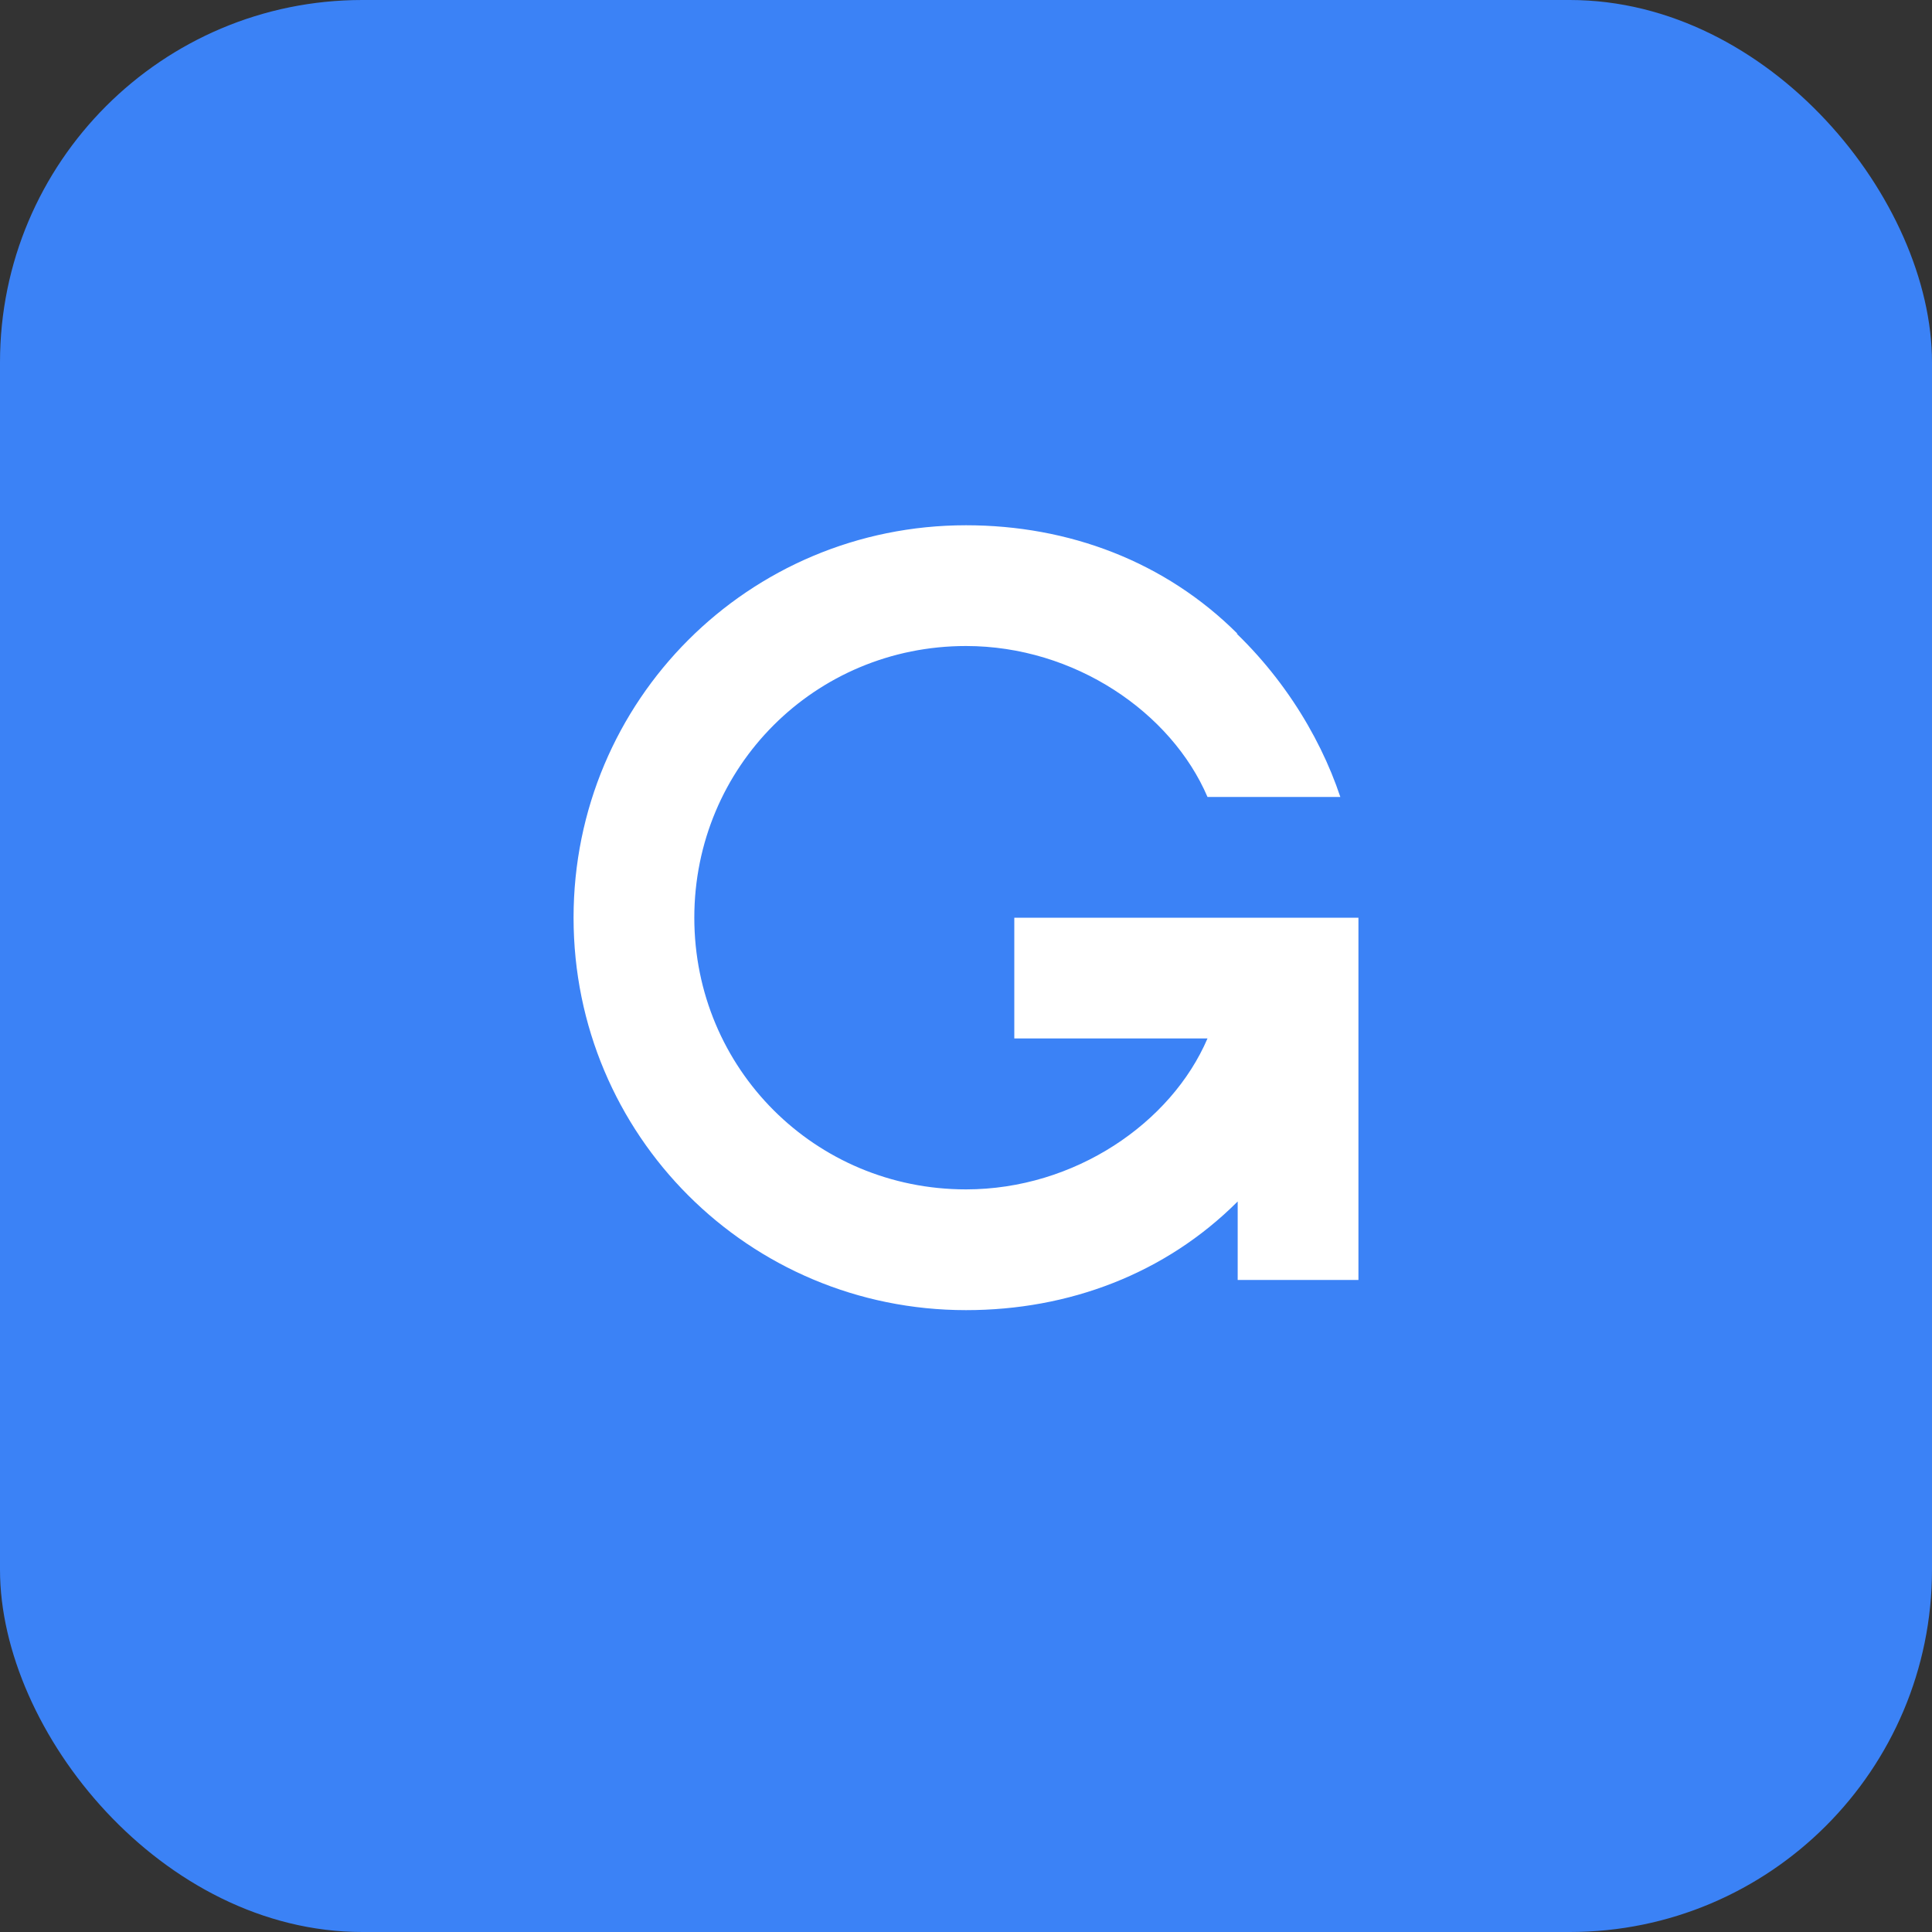
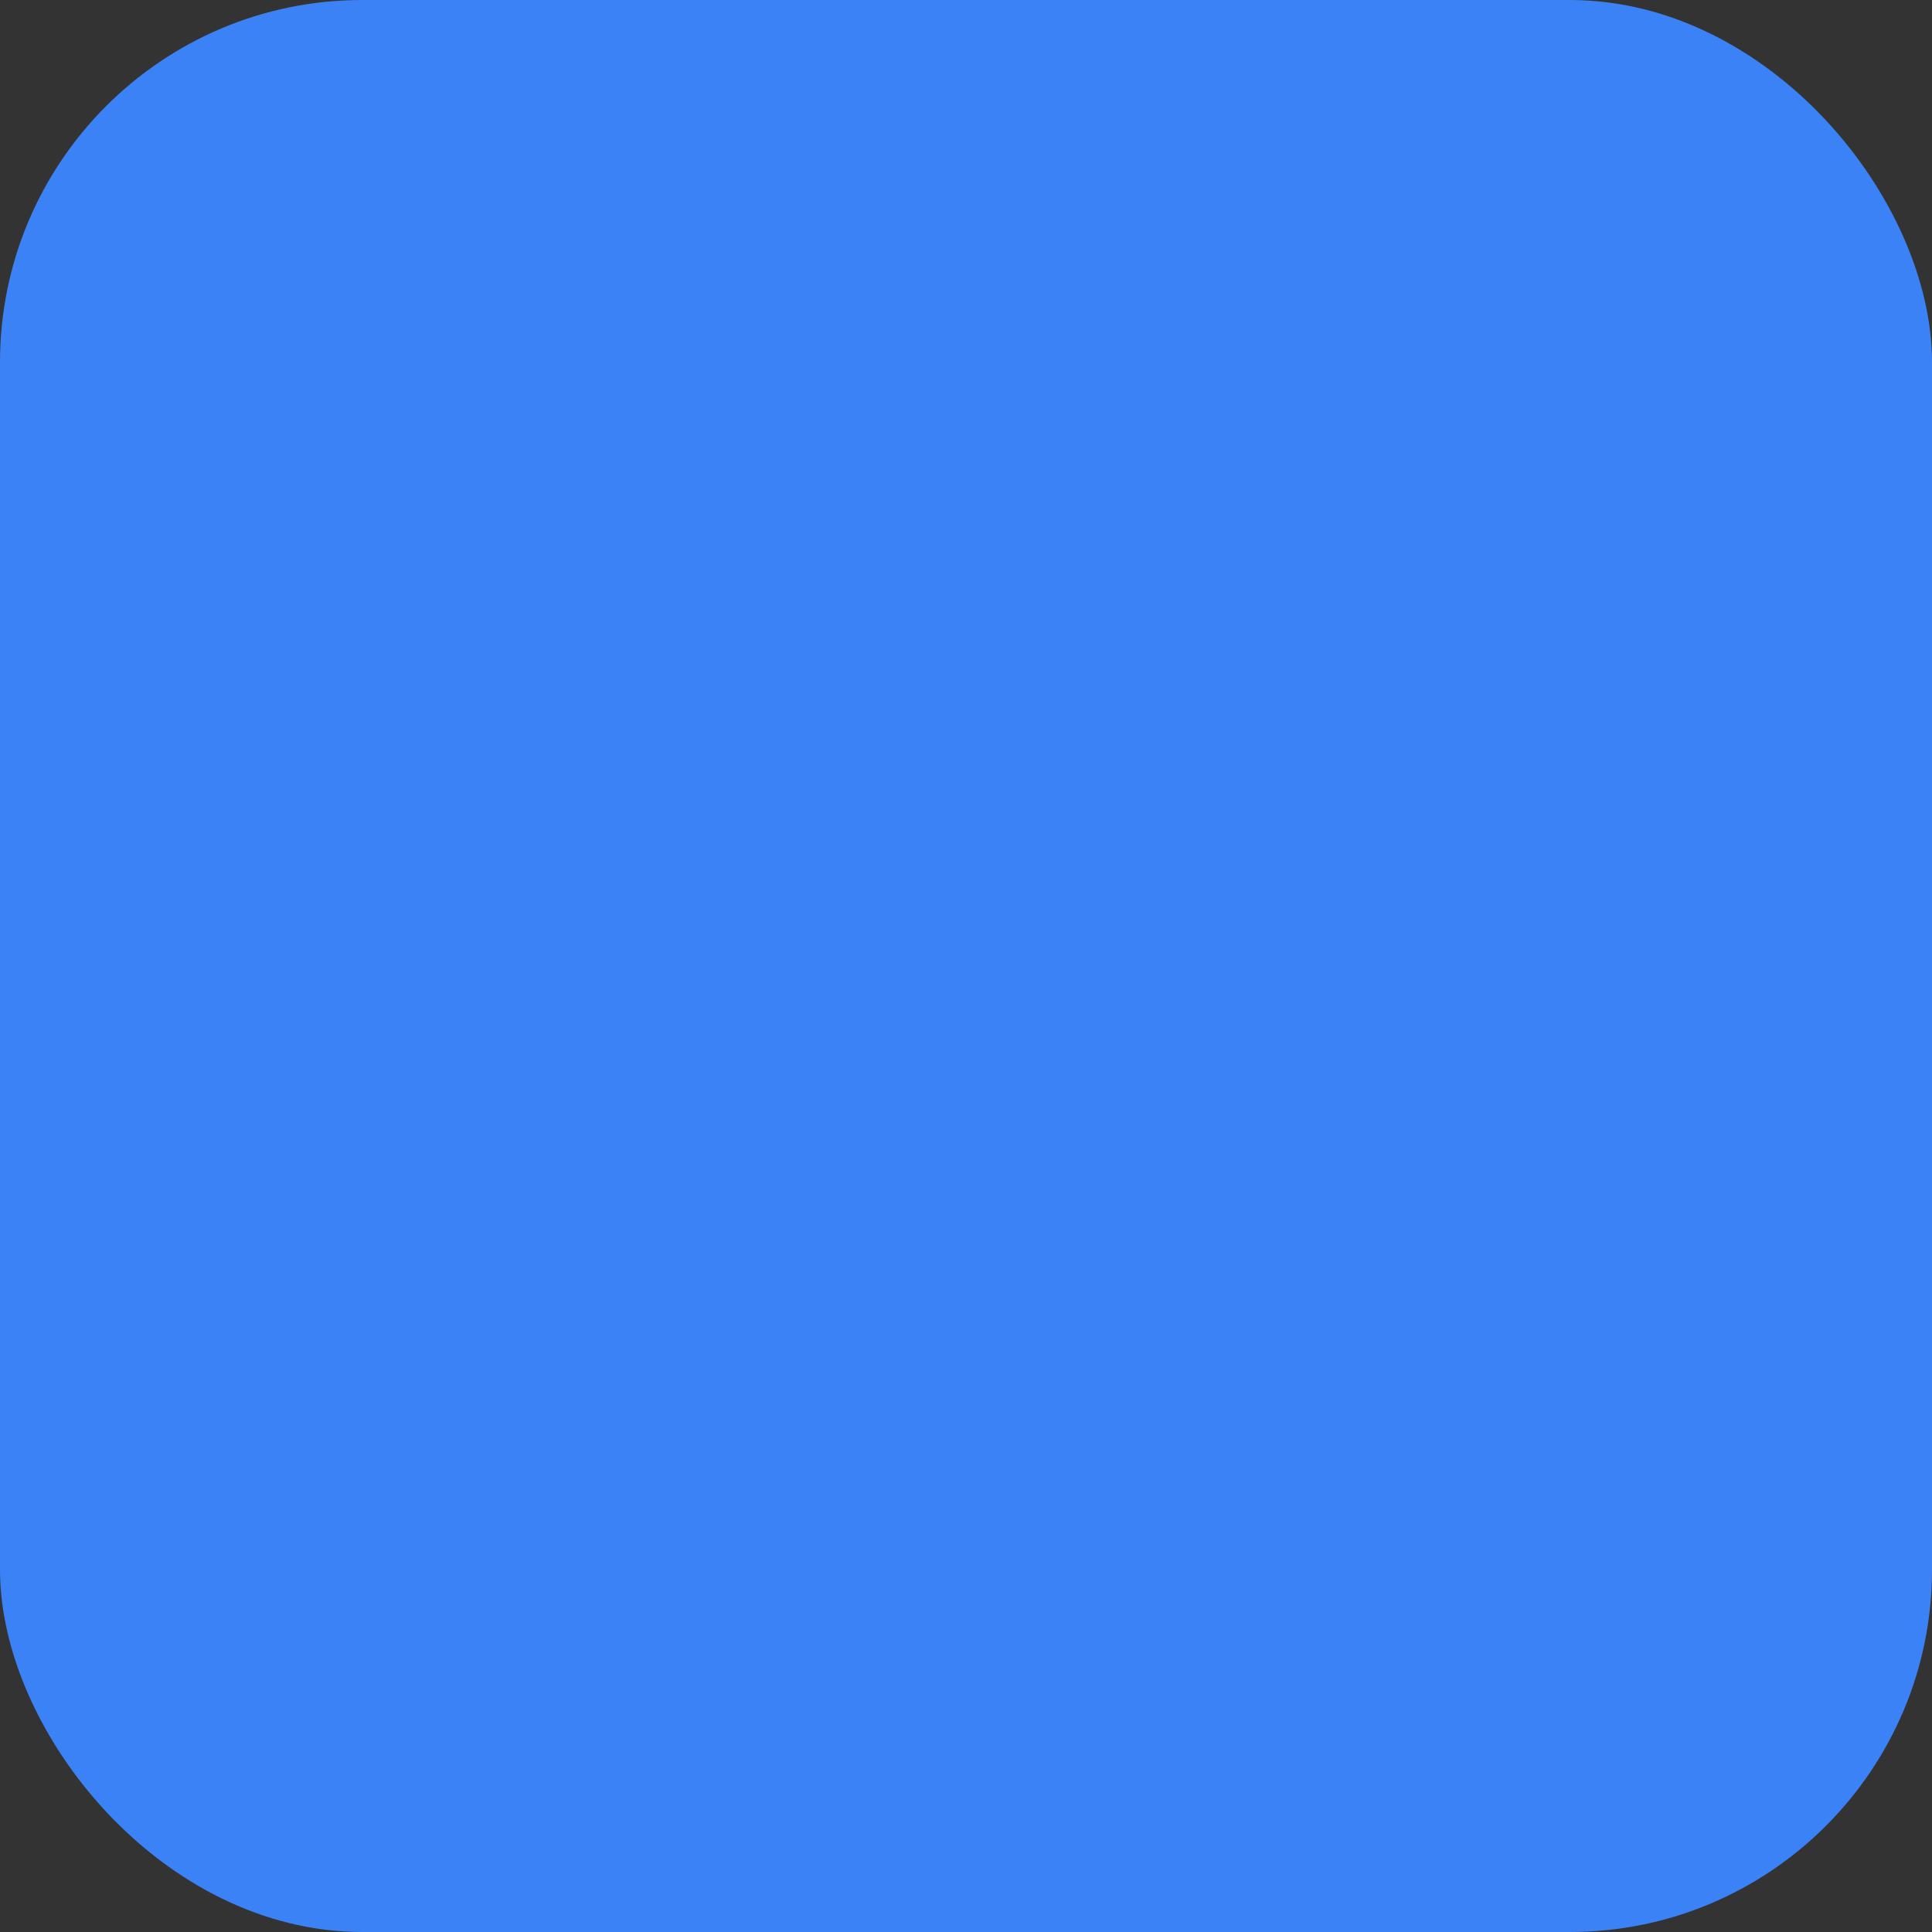
<svg xmlns="http://www.w3.org/2000/svg" width="32" height="32" viewBox="0 0 32 32" fill="none">
  <rect x="0" y="0" width="32" height="32" fill="#333333" stroke="none" />
  <rect width="32" height="32" rx="6" fill="#3B82F6" />
-   <path d="M20.5 10.5C19.3 9.3 17.7 8.7 16 8.7C12.4 8.7 9.5 11.6 9.5 15.2C9.5 18.8 12.4 21.7 16 21.7C17.7 21.7 19.3 21.1 20.5 19.9V21.2H22.5V15.2H16.8V17.2H20C19.4 18.6 17.8 19.7 16 19.7C13.5 19.7 11.5 17.7 11.5 15.2C11.5 12.7 13.5 10.7 16 10.7C17.8 10.7 19.4 11.8 20 13.2H22.2C21.5 11.1 19.4 8.7 16 8.7" fill="white" />
</svg>